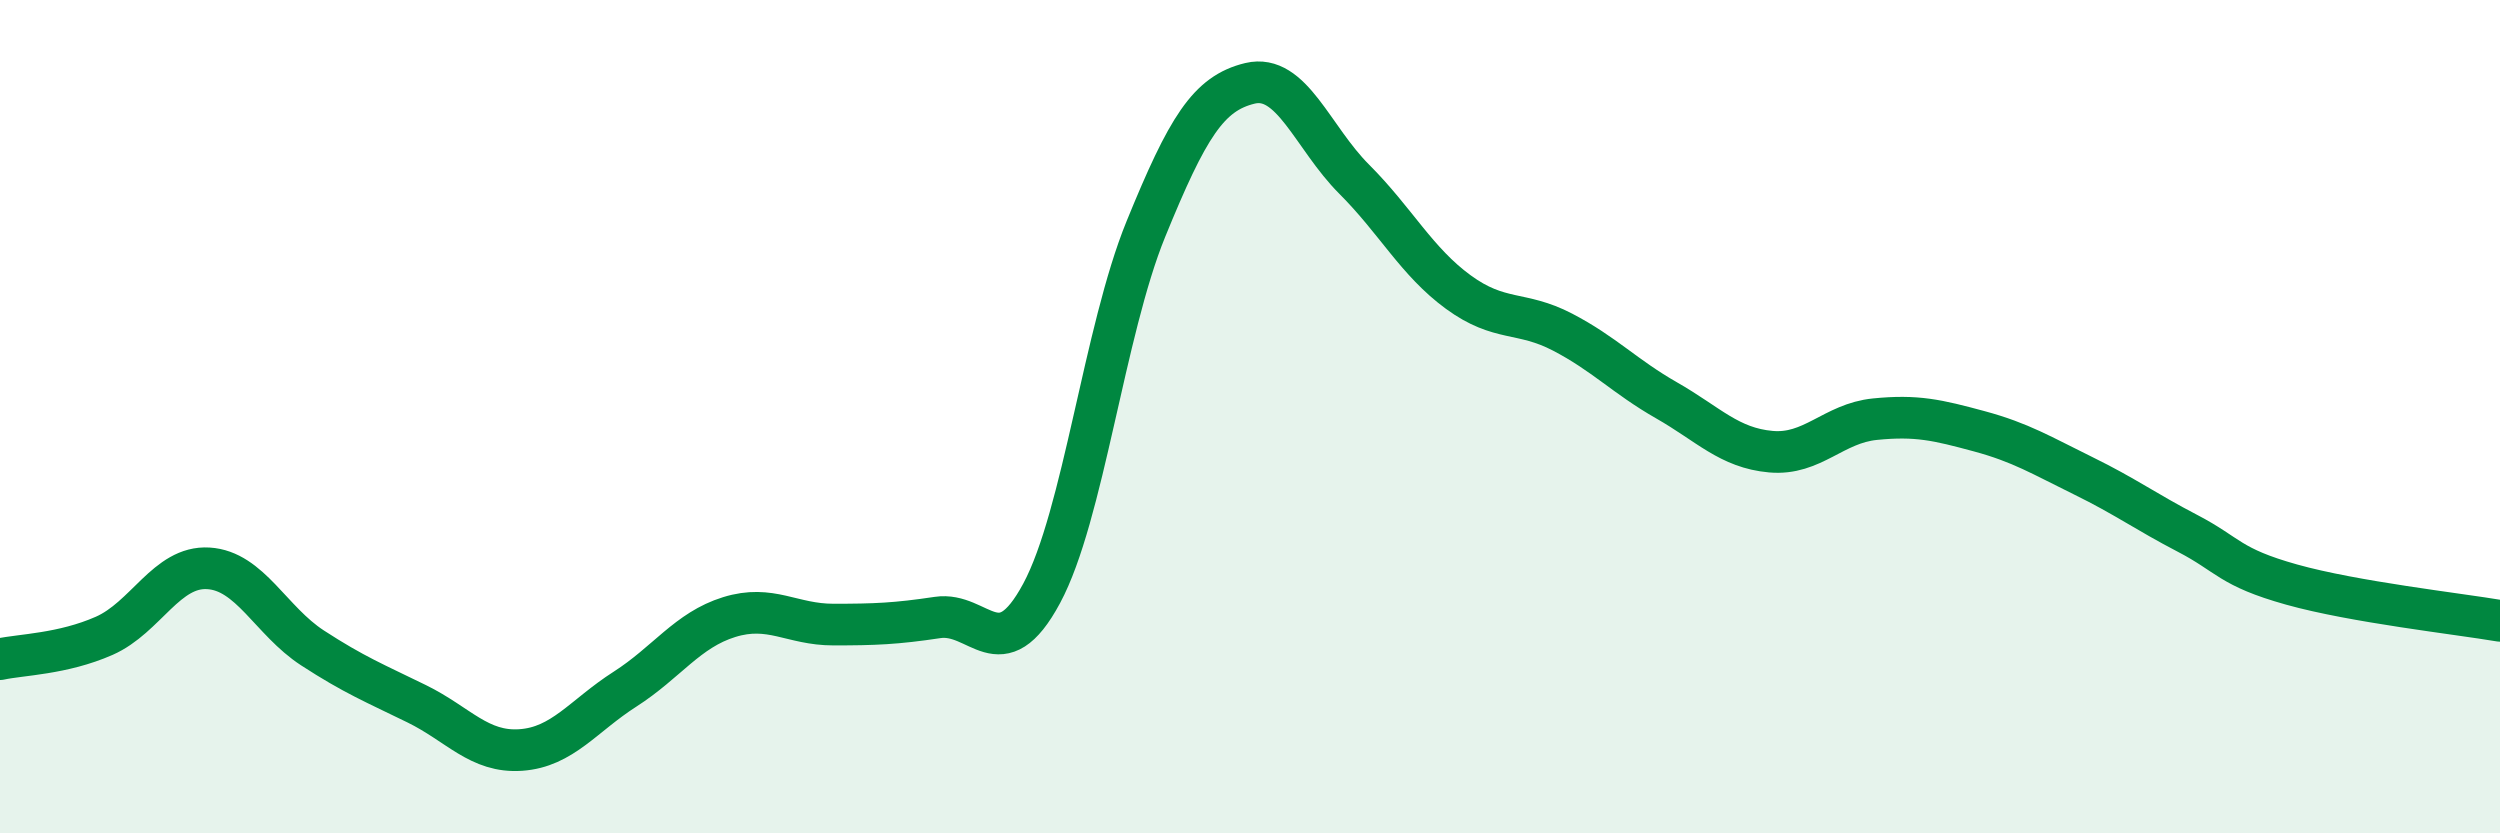
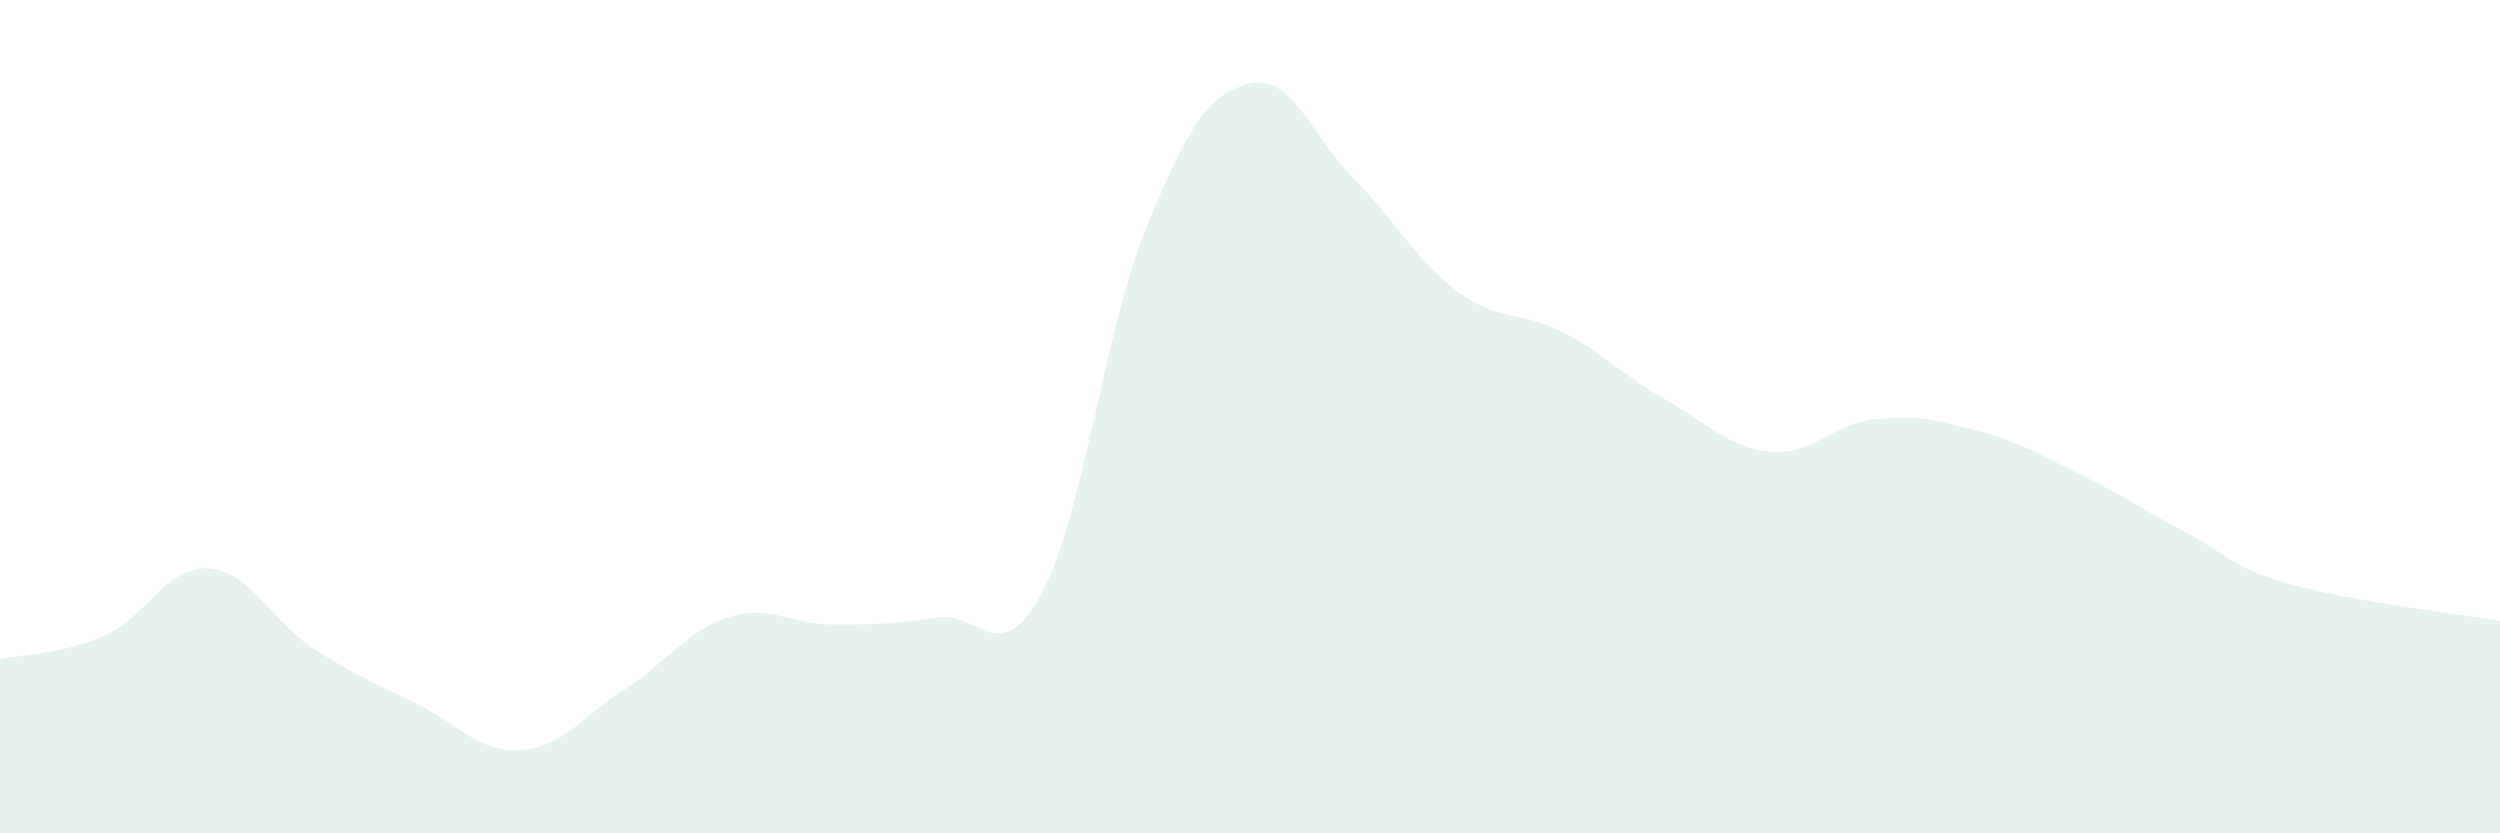
<svg xmlns="http://www.w3.org/2000/svg" width="60" height="20" viewBox="0 0 60 20">
  <path d="M 0,15.82 C 0.5,15.71 1.5,15.7 2.5,15.26 C 3.5,14.82 4,13.58 5,13.64 C 6,13.7 6.5,14.9 7.5,15.55 C 8.5,16.2 9,16.4 10,16.89 C 11,17.38 11.5,18.07 12.5,18 C 13.5,17.93 14,17.18 15,16.54 C 16,15.9 16.5,15.12 17.5,14.81 C 18.5,14.5 19,14.99 20,14.99 C 21,14.99 21.5,14.97 22.5,14.82 C 23.5,14.67 24,16.1 25,14.24 C 26,12.38 26.5,7.95 27.5,5.5 C 28.5,3.05 29,2.24 30,2 C 31,1.76 31.5,3.3 32.5,4.3 C 33.5,5.3 34,6.28 35,7.01 C 36,7.74 36.5,7.45 37.5,7.97 C 38.5,8.49 39,9.04 40,9.61 C 41,10.18 41.5,10.75 42.5,10.84 C 43.5,10.93 44,10.16 45,10.06 C 46,9.96 46.5,10.08 47.5,10.35 C 48.5,10.62 49,10.93 50,11.42 C 51,11.91 51.5,12.28 52.5,12.8 C 53.5,13.32 53.5,13.61 55,14.03 C 56.5,14.45 59,14.73 60,14.9L60 20L0 20Z" fill="#008740" opacity="0.1" stroke-linecap="round" stroke-linejoin="round" />
-   <path d="M 0,15.82 C 0.5,15.71 1.5,15.7 2.5,15.26 C 3.5,14.82 4,13.58 5,13.64 C 6,13.7 6.5,14.9 7.5,15.55 C 8.5,16.2 9,16.4 10,16.89 C 11,17.38 11.5,18.07 12.5,18 C 13.5,17.93 14,17.18 15,16.54 C 16,15.9 16.5,15.12 17.5,14.81 C 18.5,14.5 19,14.99 20,14.99 C 21,14.99 21.5,14.97 22.5,14.82 C 23.5,14.67 24,16.1 25,14.24 C 26,12.38 26.5,7.95 27.5,5.5 C 28.5,3.05 29,2.24 30,2 C 31,1.76 31.5,3.3 32.5,4.3 C 33.5,5.3 34,6.28 35,7.01 C 36,7.74 36.5,7.45 37.5,7.97 C 38.5,8.49 39,9.04 40,9.61 C 41,10.18 41.5,10.75 42.5,10.84 C 43.5,10.93 44,10.16 45,10.06 C 46,9.96 46.5,10.08 47.5,10.35 C 48.5,10.62 49,10.93 50,11.42 C 51,11.91 51.5,12.28 52.5,12.8 C 53.5,13.32 53.5,13.61 55,14.03 C 56.5,14.45 59,14.73 60,14.9" stroke="#008740" stroke-width="1" fill="none" stroke-linecap="round" stroke-linejoin="round" />
</svg>